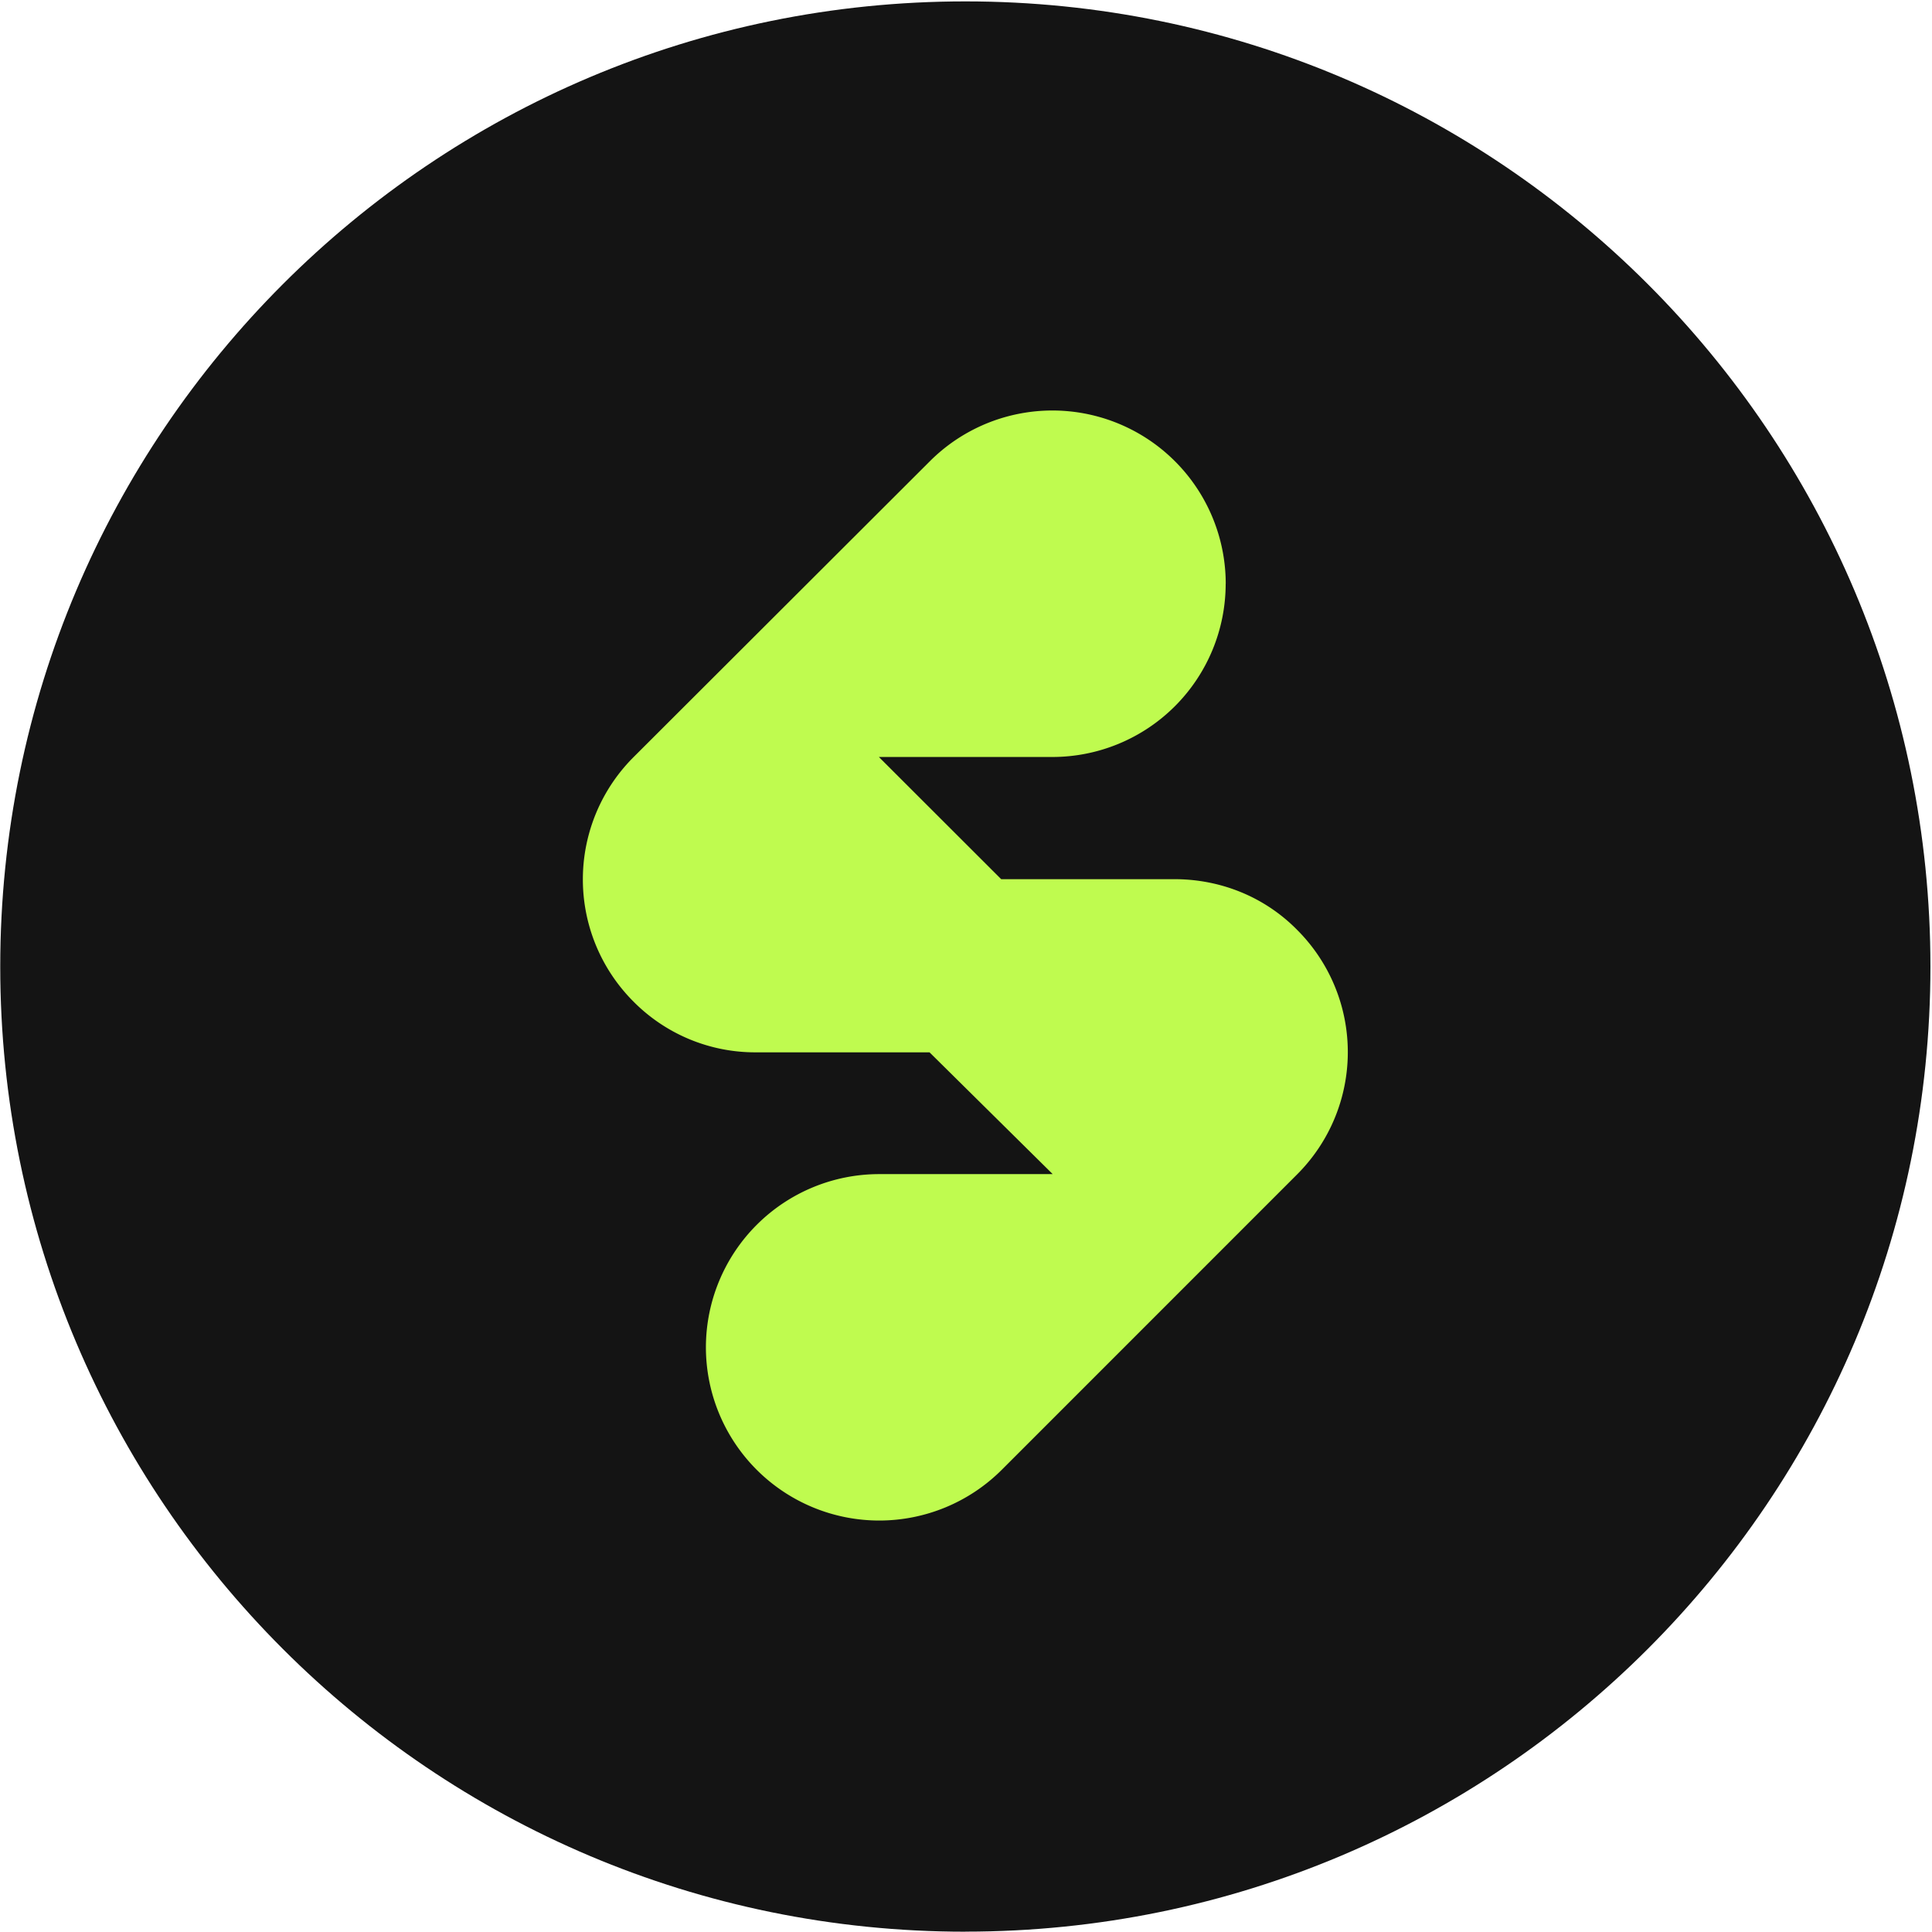
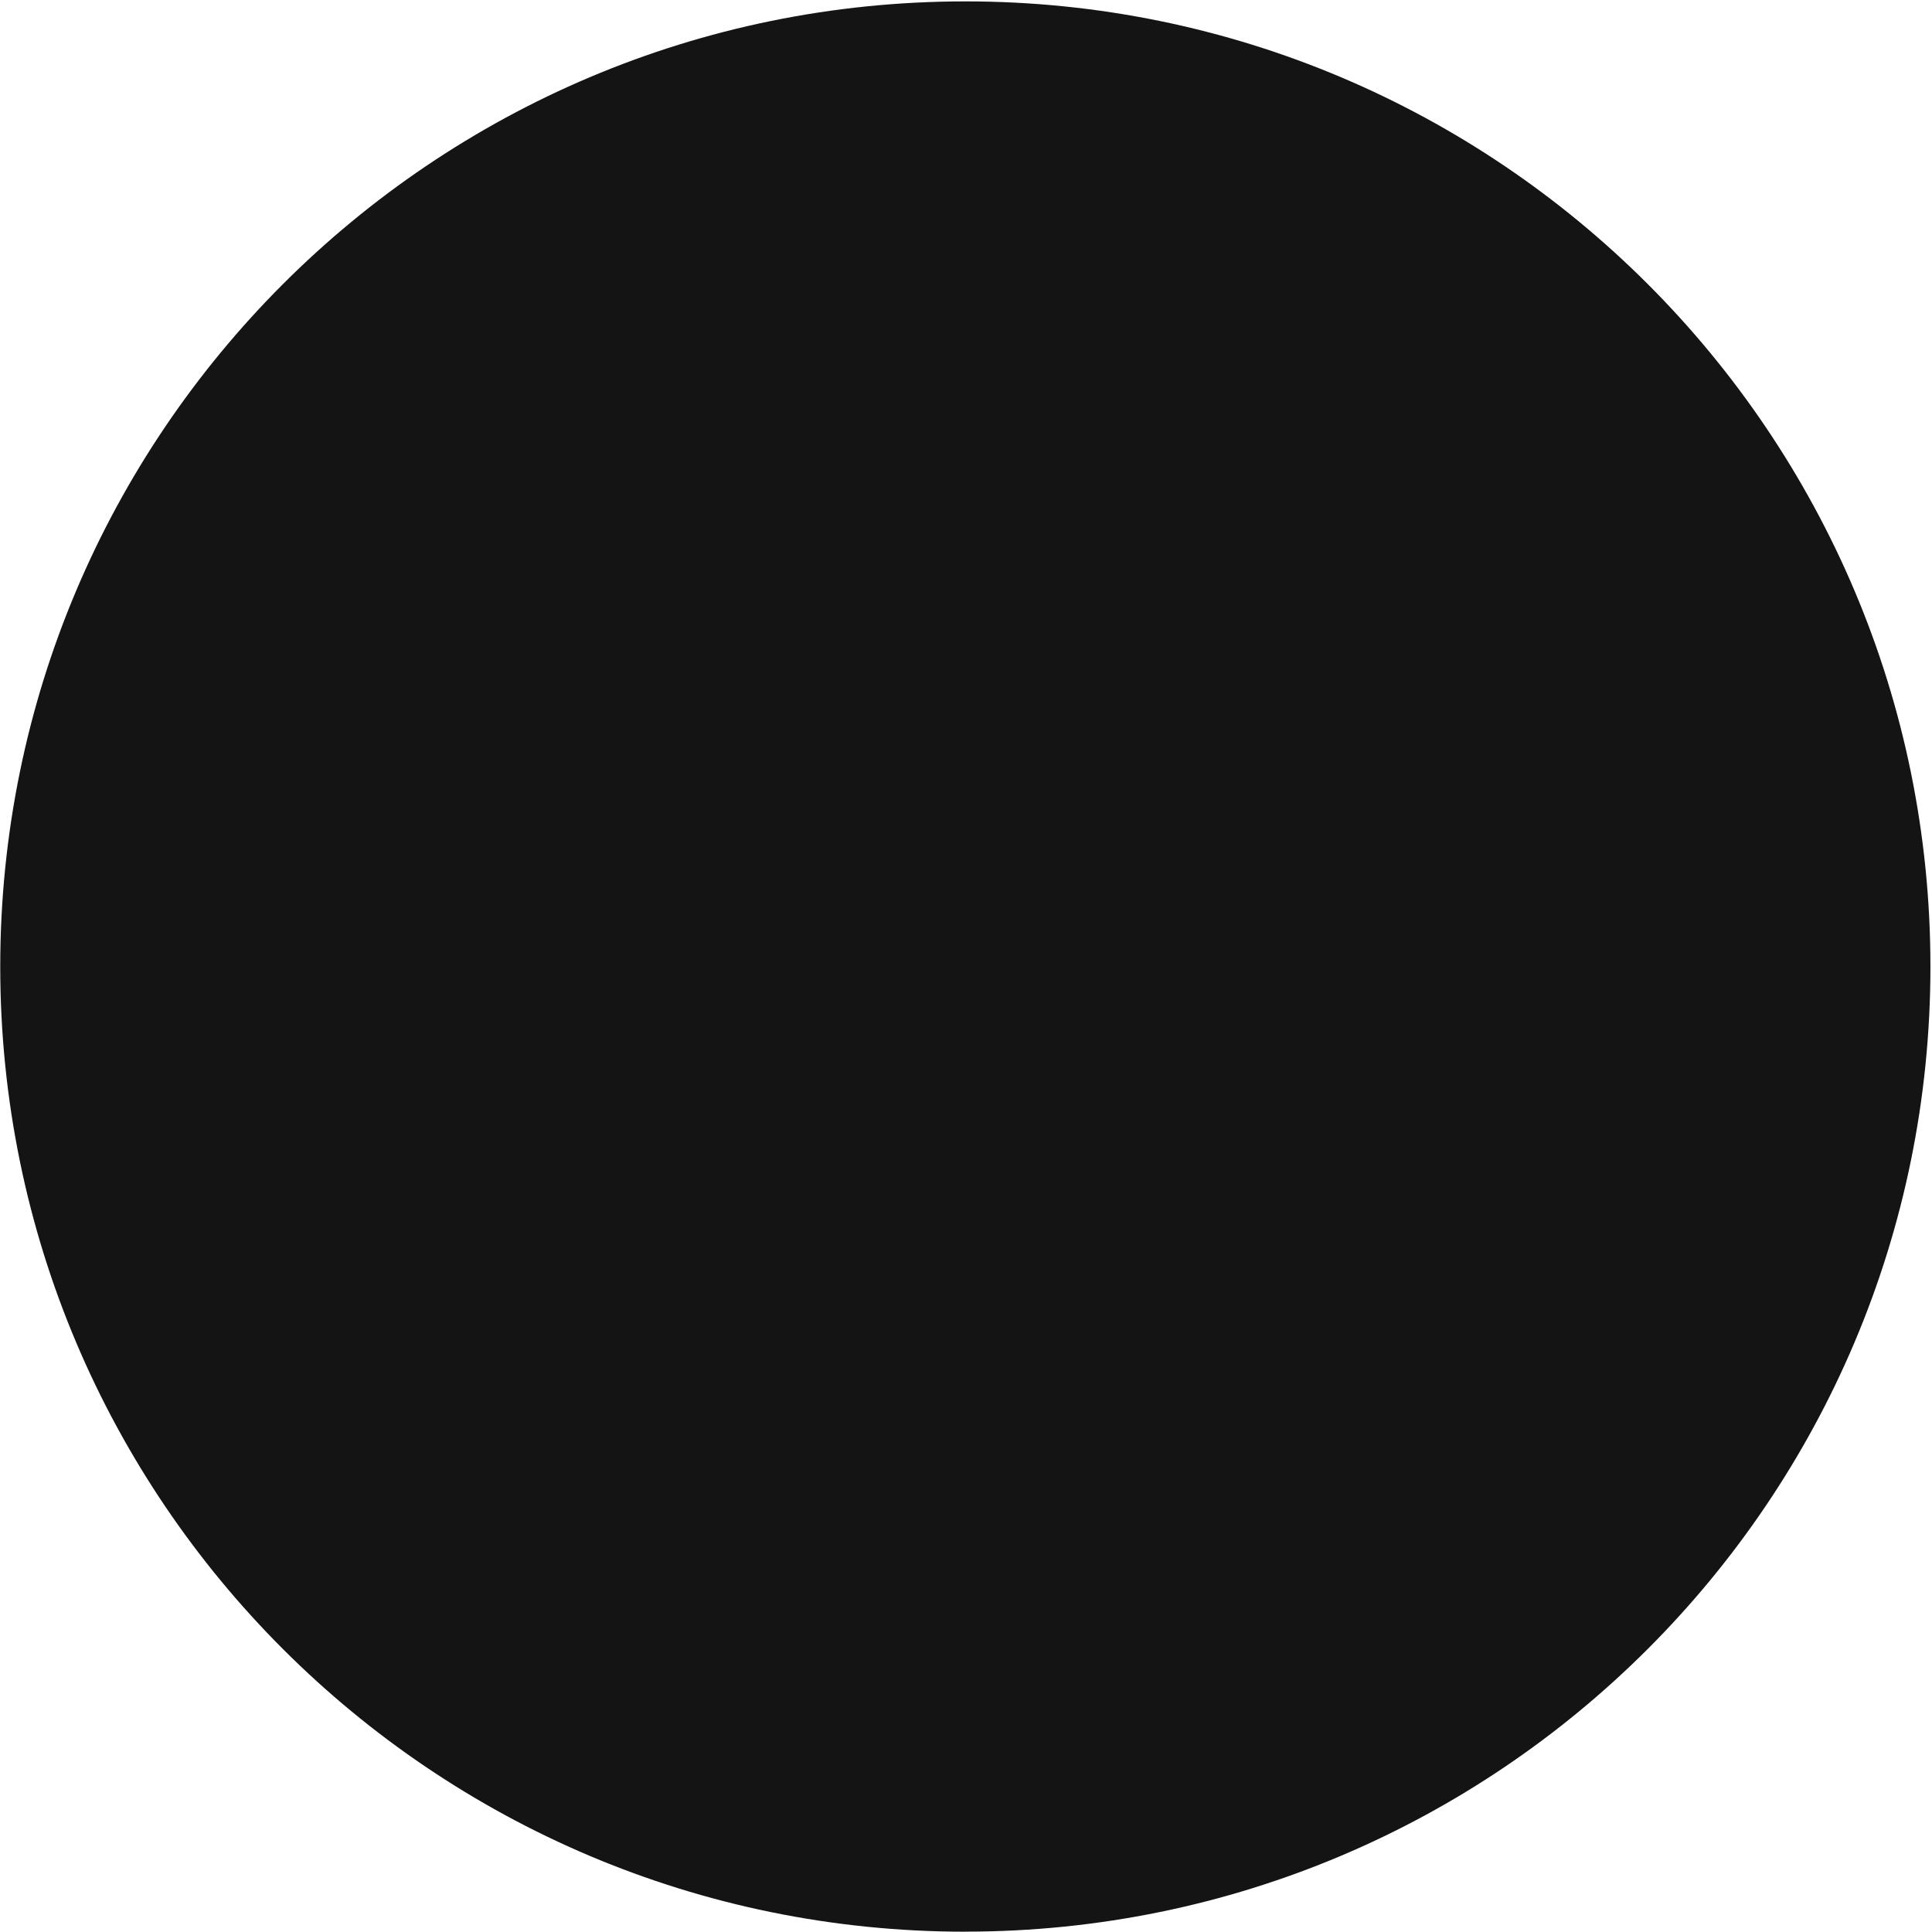
<svg xmlns="http://www.w3.org/2000/svg" width="48" height="48" viewBox="0 0 32 32" class="colored-icon--app">
  <path fill="#141414" d="M15.99 31.994c8.827 0 15.984-7.157 15.984-15.985C31.974 7.18 24.817.023 15.99.023S.004 7.18.004 16.01c0 8.828 7.157 15.985 15.985 15.985Z" />
-   <path fill="#BFFB4F" d="M20.301 9.67a2.871 2.871 0 0 1-2.872 2.868h-2.872l2.026 2.024h2.873c.736 0 1.472.276 2.026.837a2.862 2.862 0 0 1 0 4.055l-4.891 4.892a2.871 2.871 0 0 1-4.899-2.031 2.871 2.871 0 0 1 2.872-2.868h2.872l-2.04-2.017h-2.873a2.836 2.836 0 0 1-2.027-.837 2.862 2.862 0 0 1 0-4.055l4.9-4.893a2.871 2.871 0 0 1 4.906 2.024Z" />
</svg>